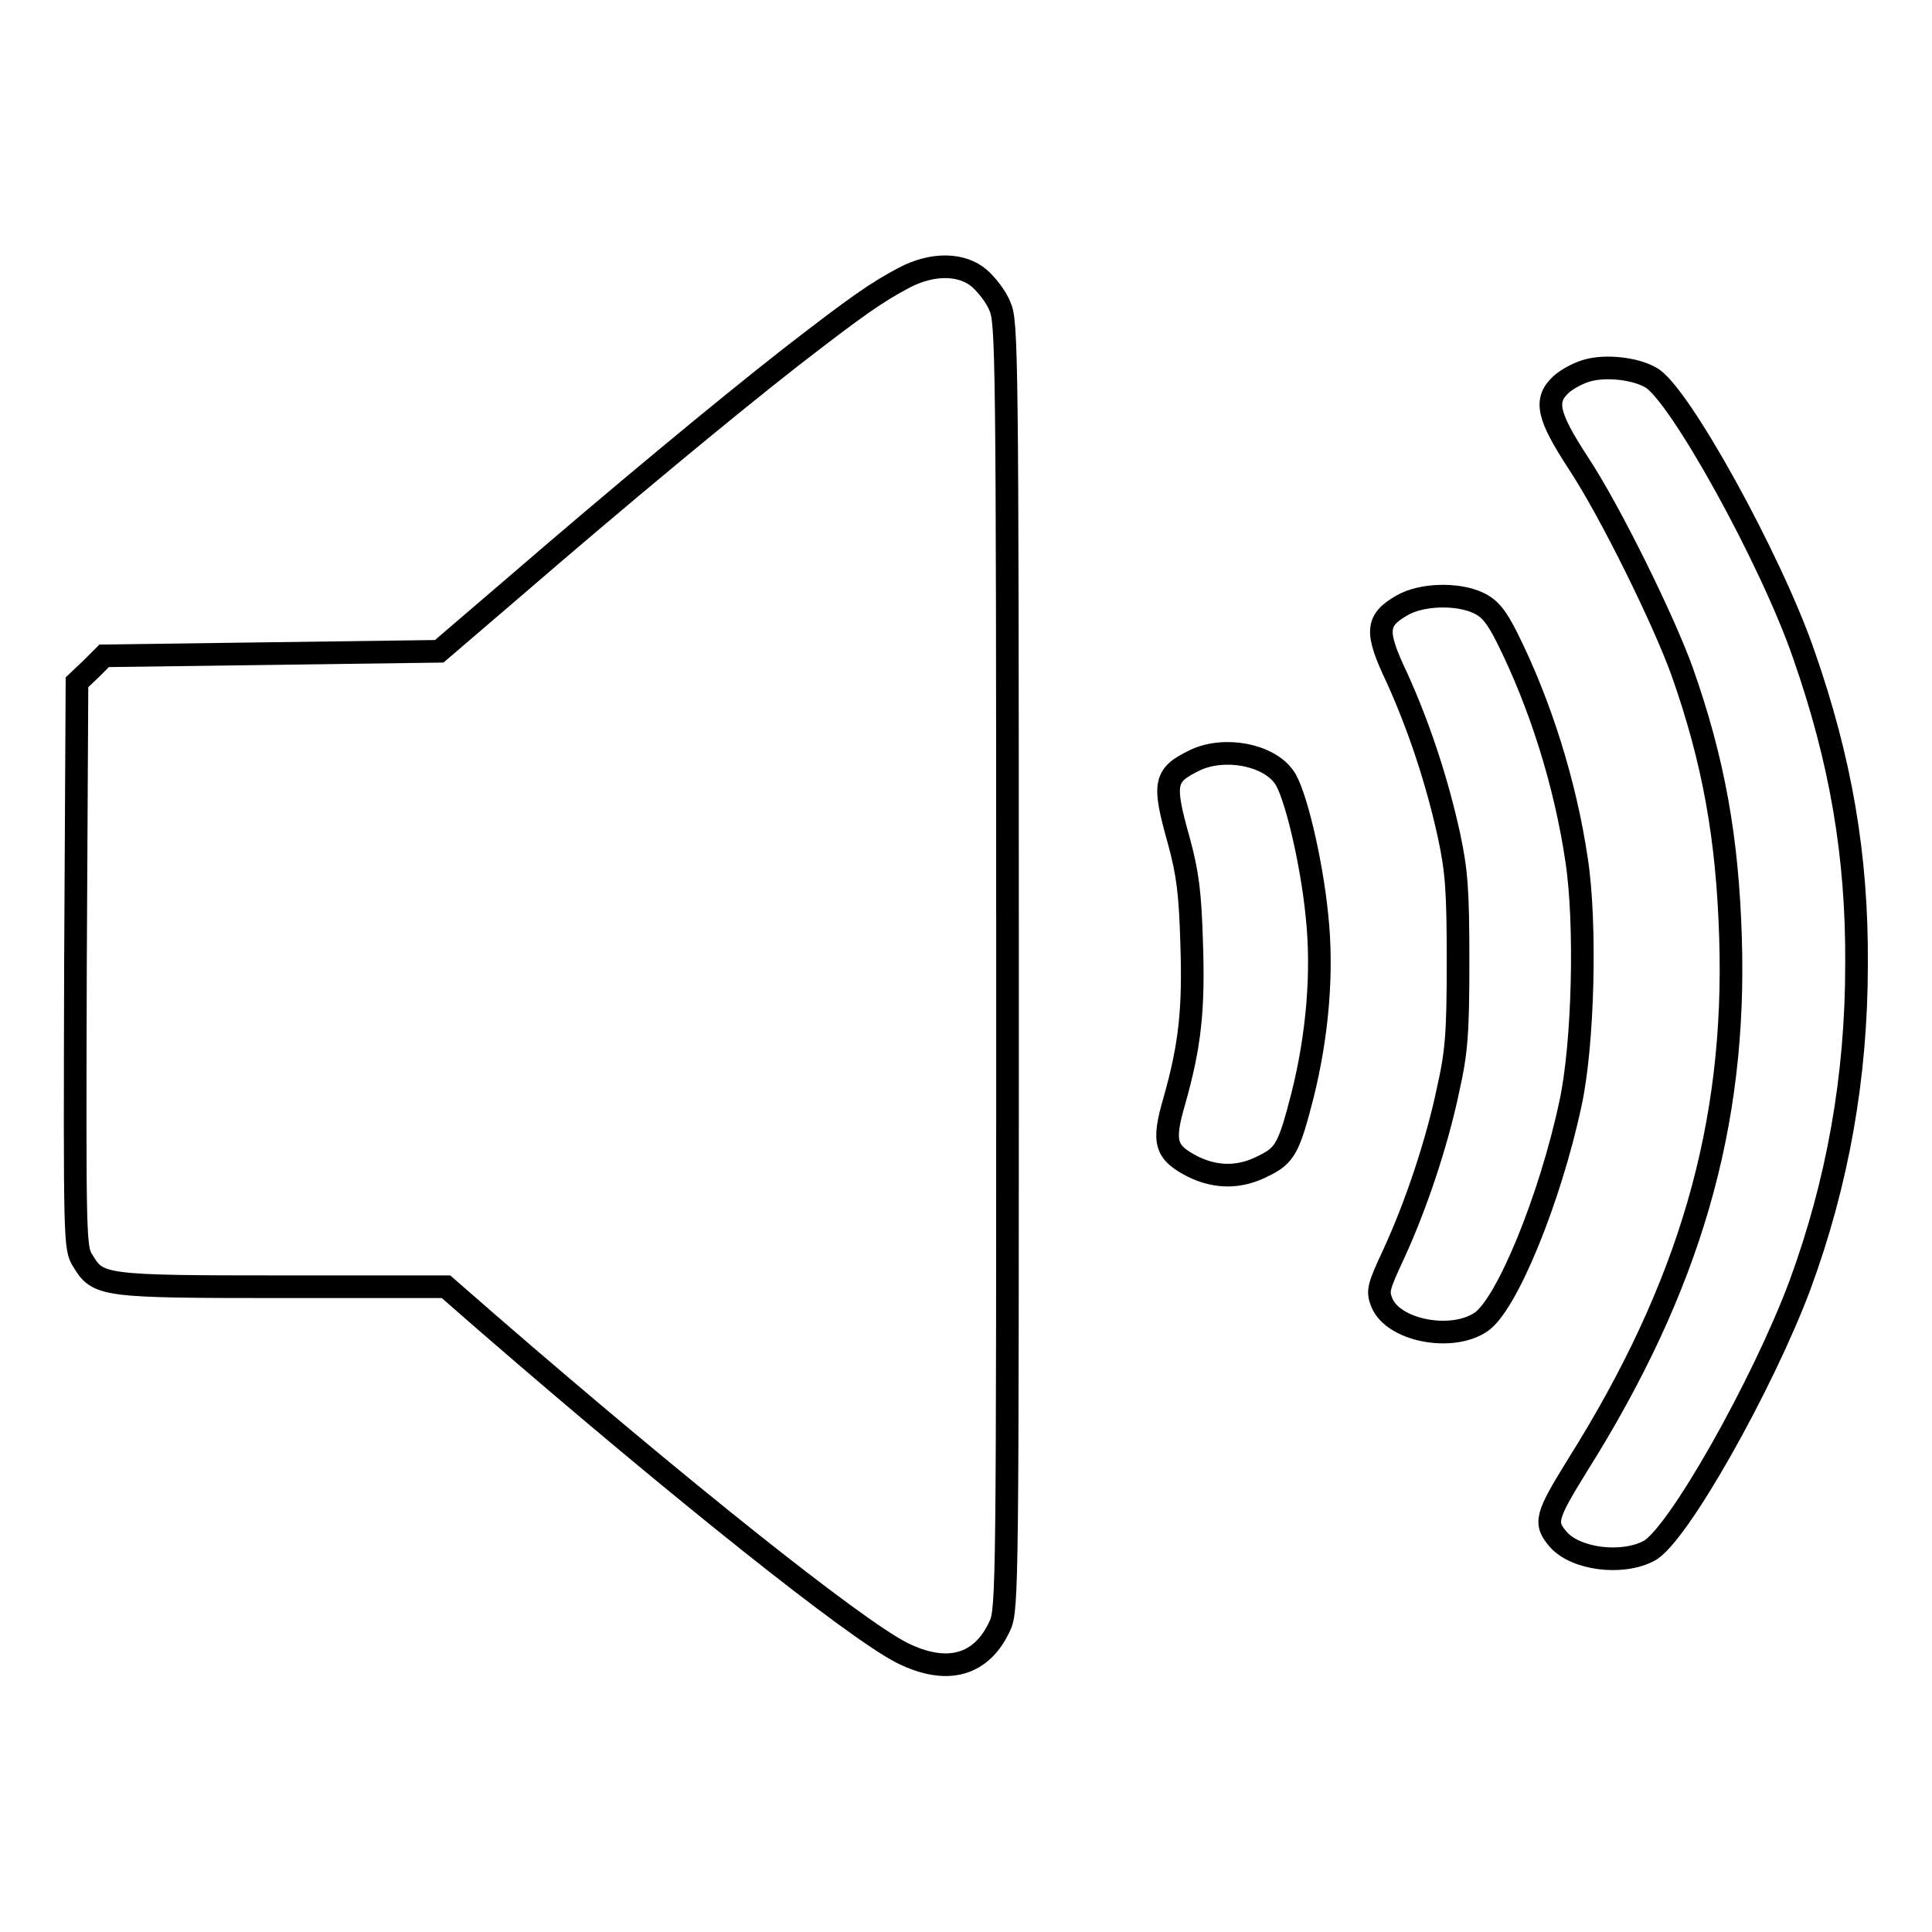
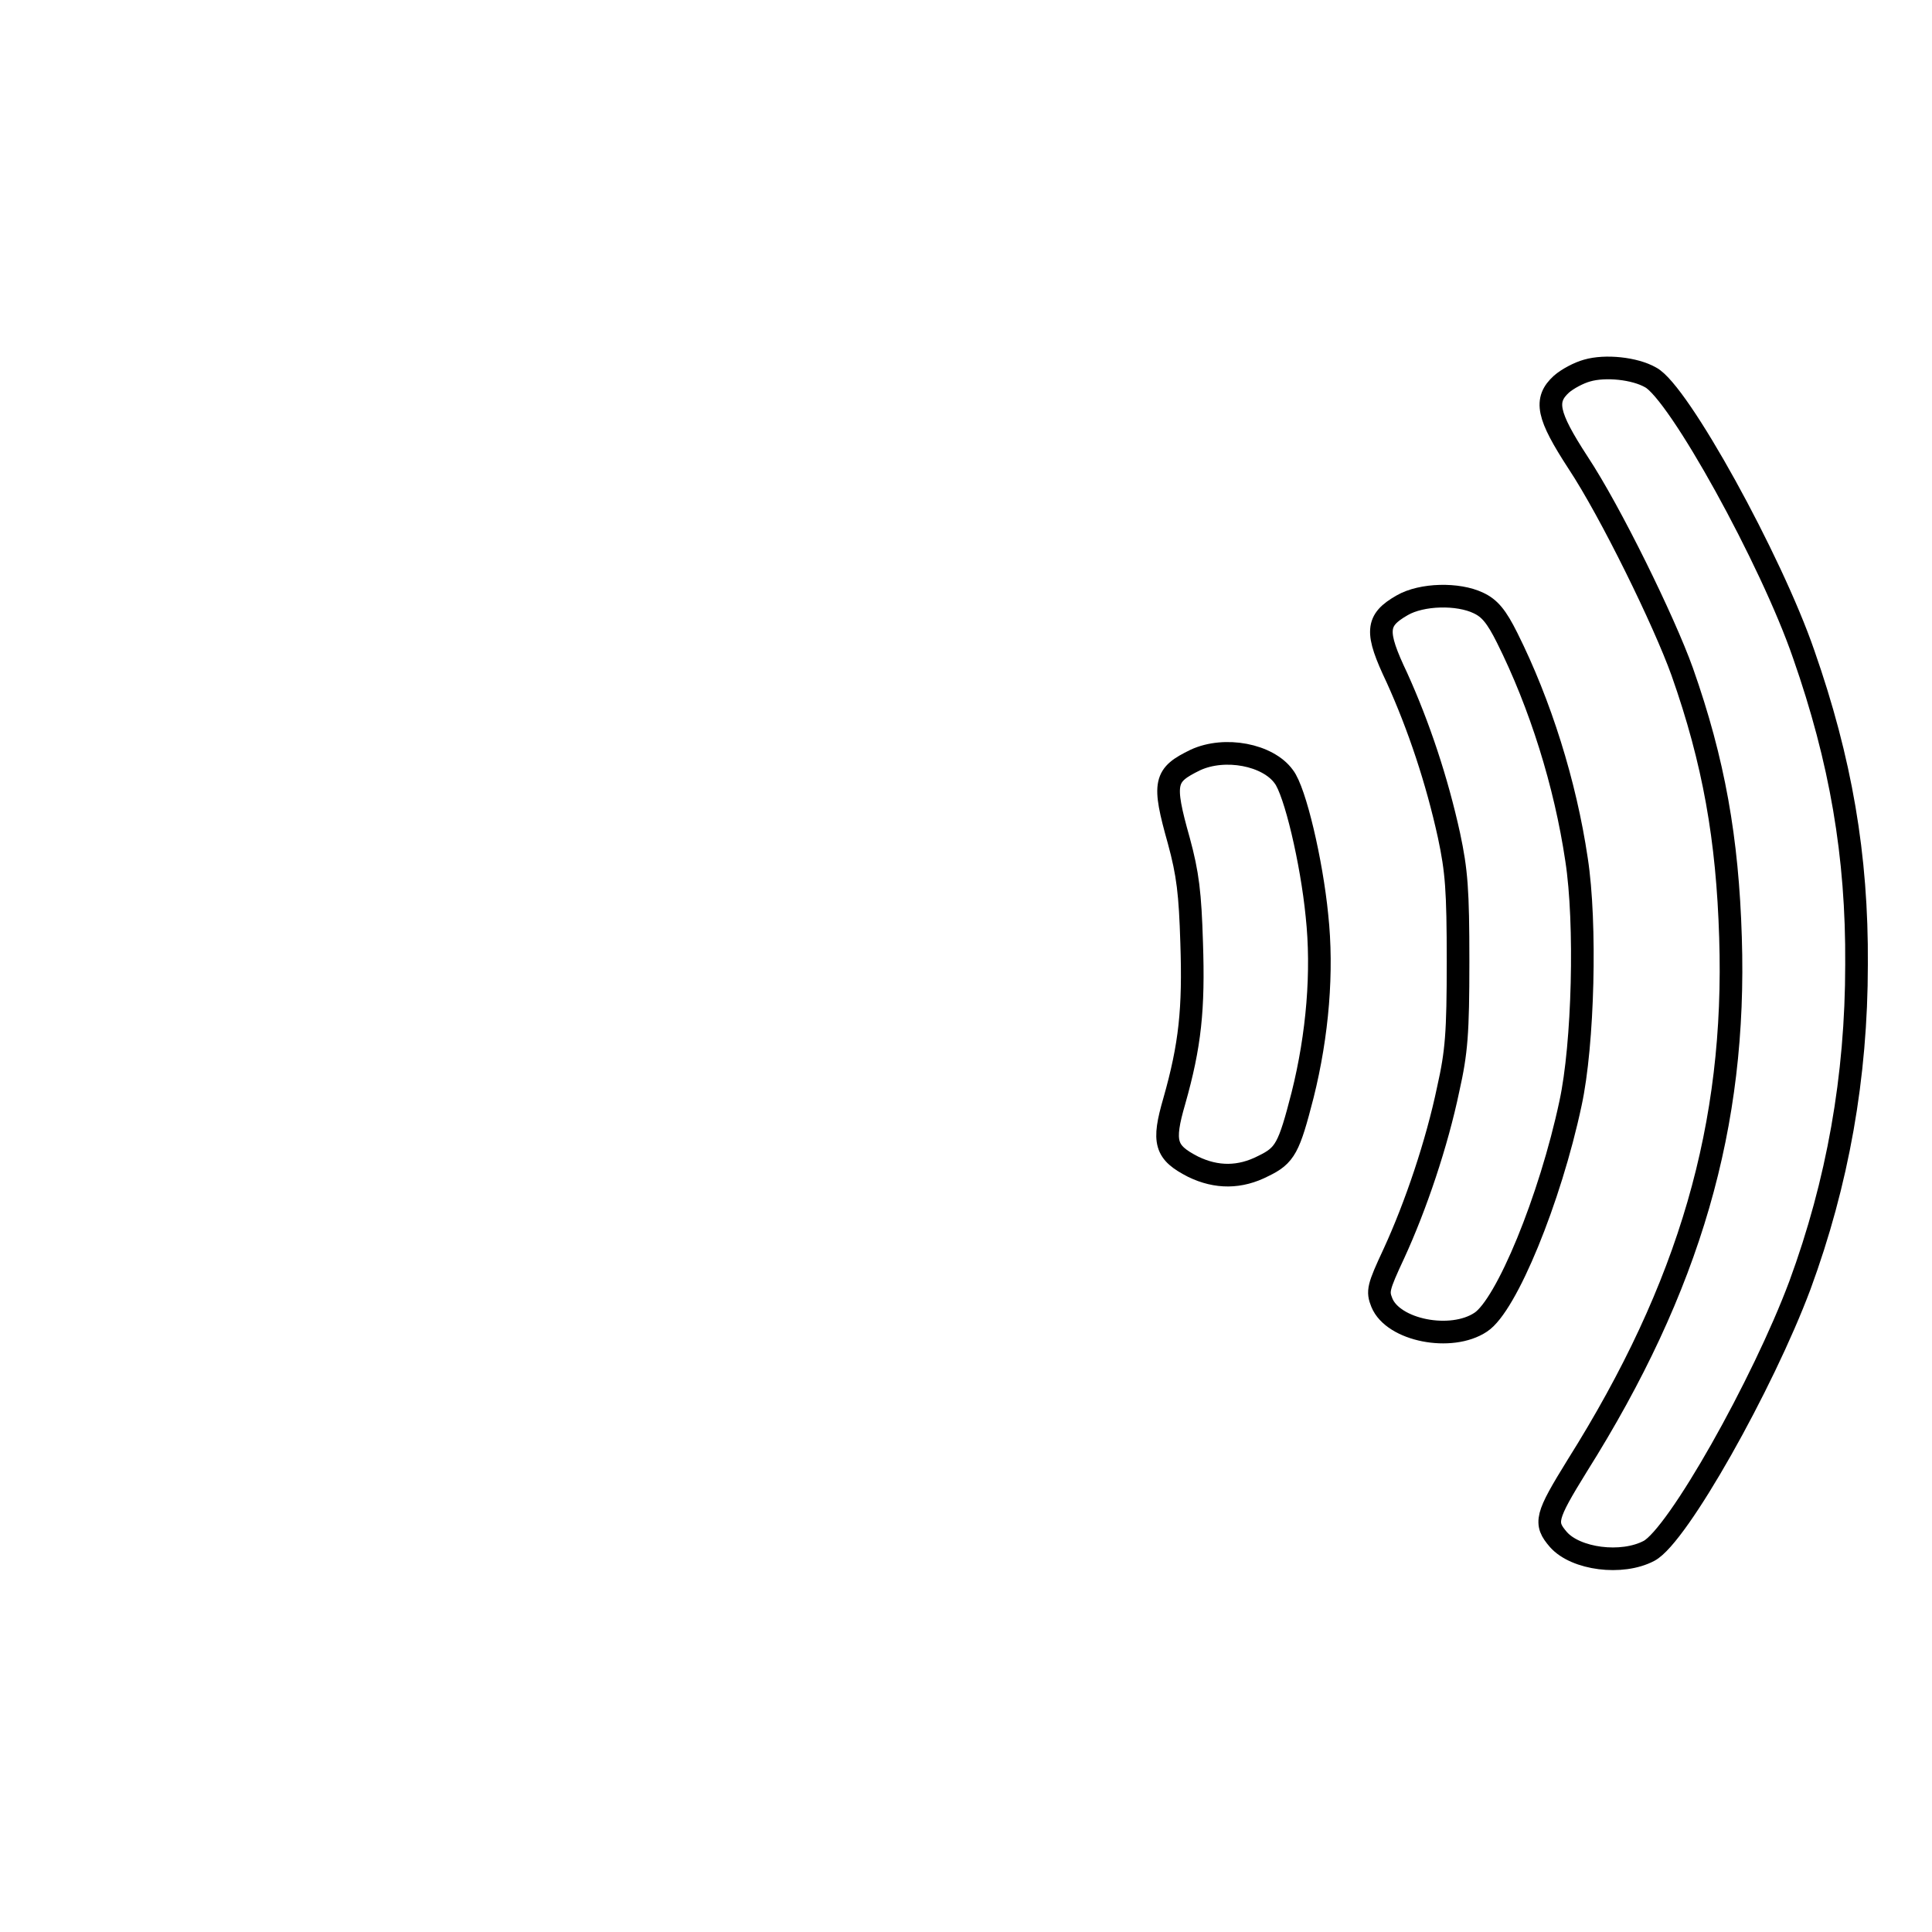
<svg xmlns="http://www.w3.org/2000/svg" version="1.1" x="0px" y="0px" viewBox="0 0 256 256" enable-background="new 0 0 256 256" xml:space="preserve">
  <g>
    <g>
      <g>
-         <path stroke-width="3" fill-opacity="0" stroke="#000000" d="M119.8,36.8c-3.6,1.9-6.2,3.7-15.1,10.6C96,54.2,81.9,65.9,68,77.9l-9.8,8.4L36,86.6l-22.2,0.3L12,88.7l-1.8,1.7L10,127.9c-0.1,36.8-0.1,37.5,1,39.2c2,3.3,2.6,3.4,26.5,3.4h21.6l5.5,4.8c25.5,22.1,48.6,40.5,54.9,43.7c6,3,10.6,1.7,13-3.6c1-2.1,1-5.9,1-87.4c0-81.6-0.1-85.4-1-87.4c-0.5-1.3-1.8-2.9-2.7-3.7C127.5,34.9,123.6,34.8,119.8,36.8z" />
        <path stroke-width="3" fill-opacity="0" stroke="#000000" d="M210.3,49.1c-1.1,0.3-2.6,1.1-3.4,1.8c-2.3,2.1-1.9,4.1,2.2,10.4c4.3,6.5,11.4,21,13.8,27.7c4.2,11.9,6,22.2,6.4,35.2c0.8,24.9-5.4,46.3-20.3,70c-4.2,6.8-4.4,7.6-2.5,9.8c2.3,2.6,8.4,3.4,12,1.5c3.8-2,15.1-22.1,20-35.2c5-13.6,7.5-27.6,7.5-42.5c0.1-14.4-2.1-27.1-7-41.1c-4.3-12.5-16.6-34.8-20.3-36.7C216.6,48.8,212.7,48.4,210.3,49.1z" />
        <path stroke-width="3" fill-opacity="0" stroke="#000000" d="M185.8,80.2c-3.5,2-3.6,3.5-0.7,9.6c2.9,6.4,5.3,13.6,6.9,20.9c1,4.7,1.2,7.2,1.2,16.7c0,9.5-0.2,12-1.3,16.9c-1.5,7.2-4.3,15.5-7.2,21.8c-2.1,4.5-2.2,5-1.6,6.5c1.5,3.7,9.2,5.2,13.1,2.6c3.4-2.2,9.2-16.3,11.9-29c1.7-7.8,2.1-23.9,0.8-32.3c-1.5-10.1-4.8-20.6-9.2-29.4c-1.4-2.8-2.3-3.9-3.8-4.6C193.2,78.6,188.4,78.7,185.8,80.2z" />
        <path stroke-width="3" fill-opacity="0" stroke="#000000" d="M158.4,100.7c-4.1,2-4.4,2.9-2.2,10.7c1.2,4.4,1.5,7,1.7,13.5c0.3,8.8-0.2,13.6-2.3,21c-1.6,5.5-1.2,6.8,2.5,8.7c3.1,1.5,6.2,1.5,9.3-0.1c2.9-1.4,3.4-2.4,5.2-9.4c2-8,2.7-16.4,1.9-23.8c-0.7-7.1-2.9-16.5-4.4-18.4C168,100,162.3,98.9,158.4,100.7z" />
      </g>
    </g>
  </g>
</svg>